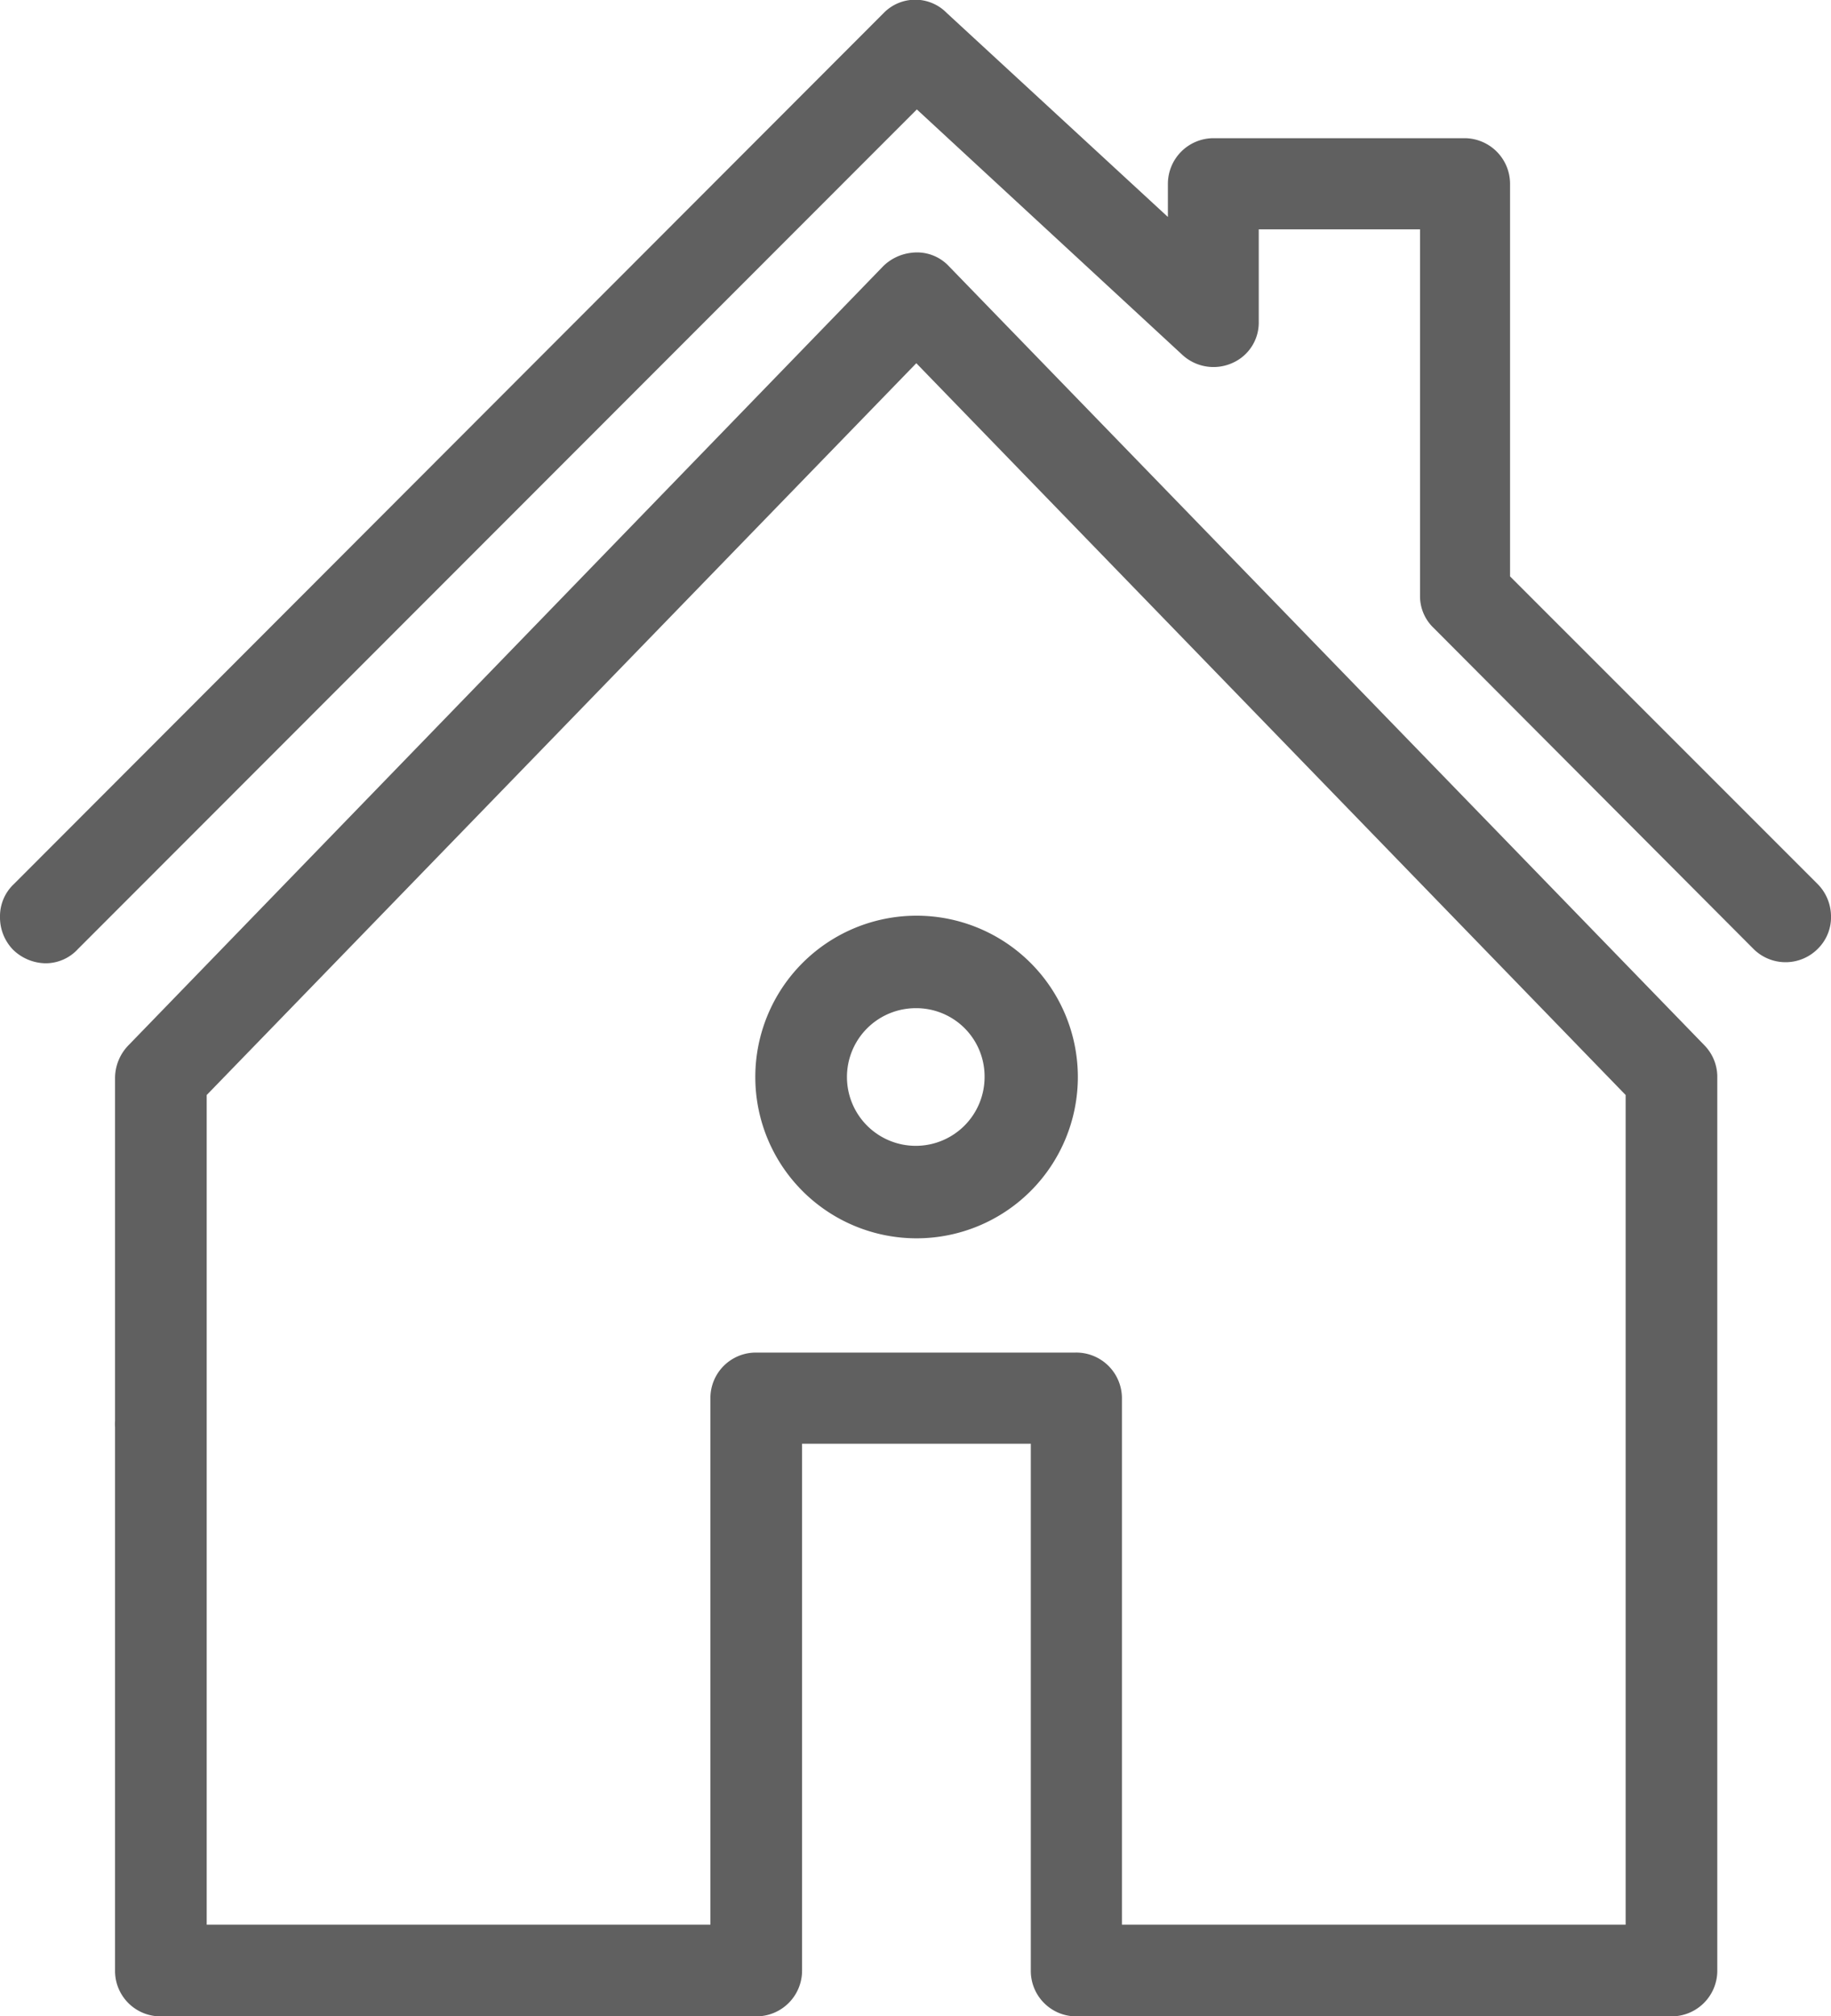
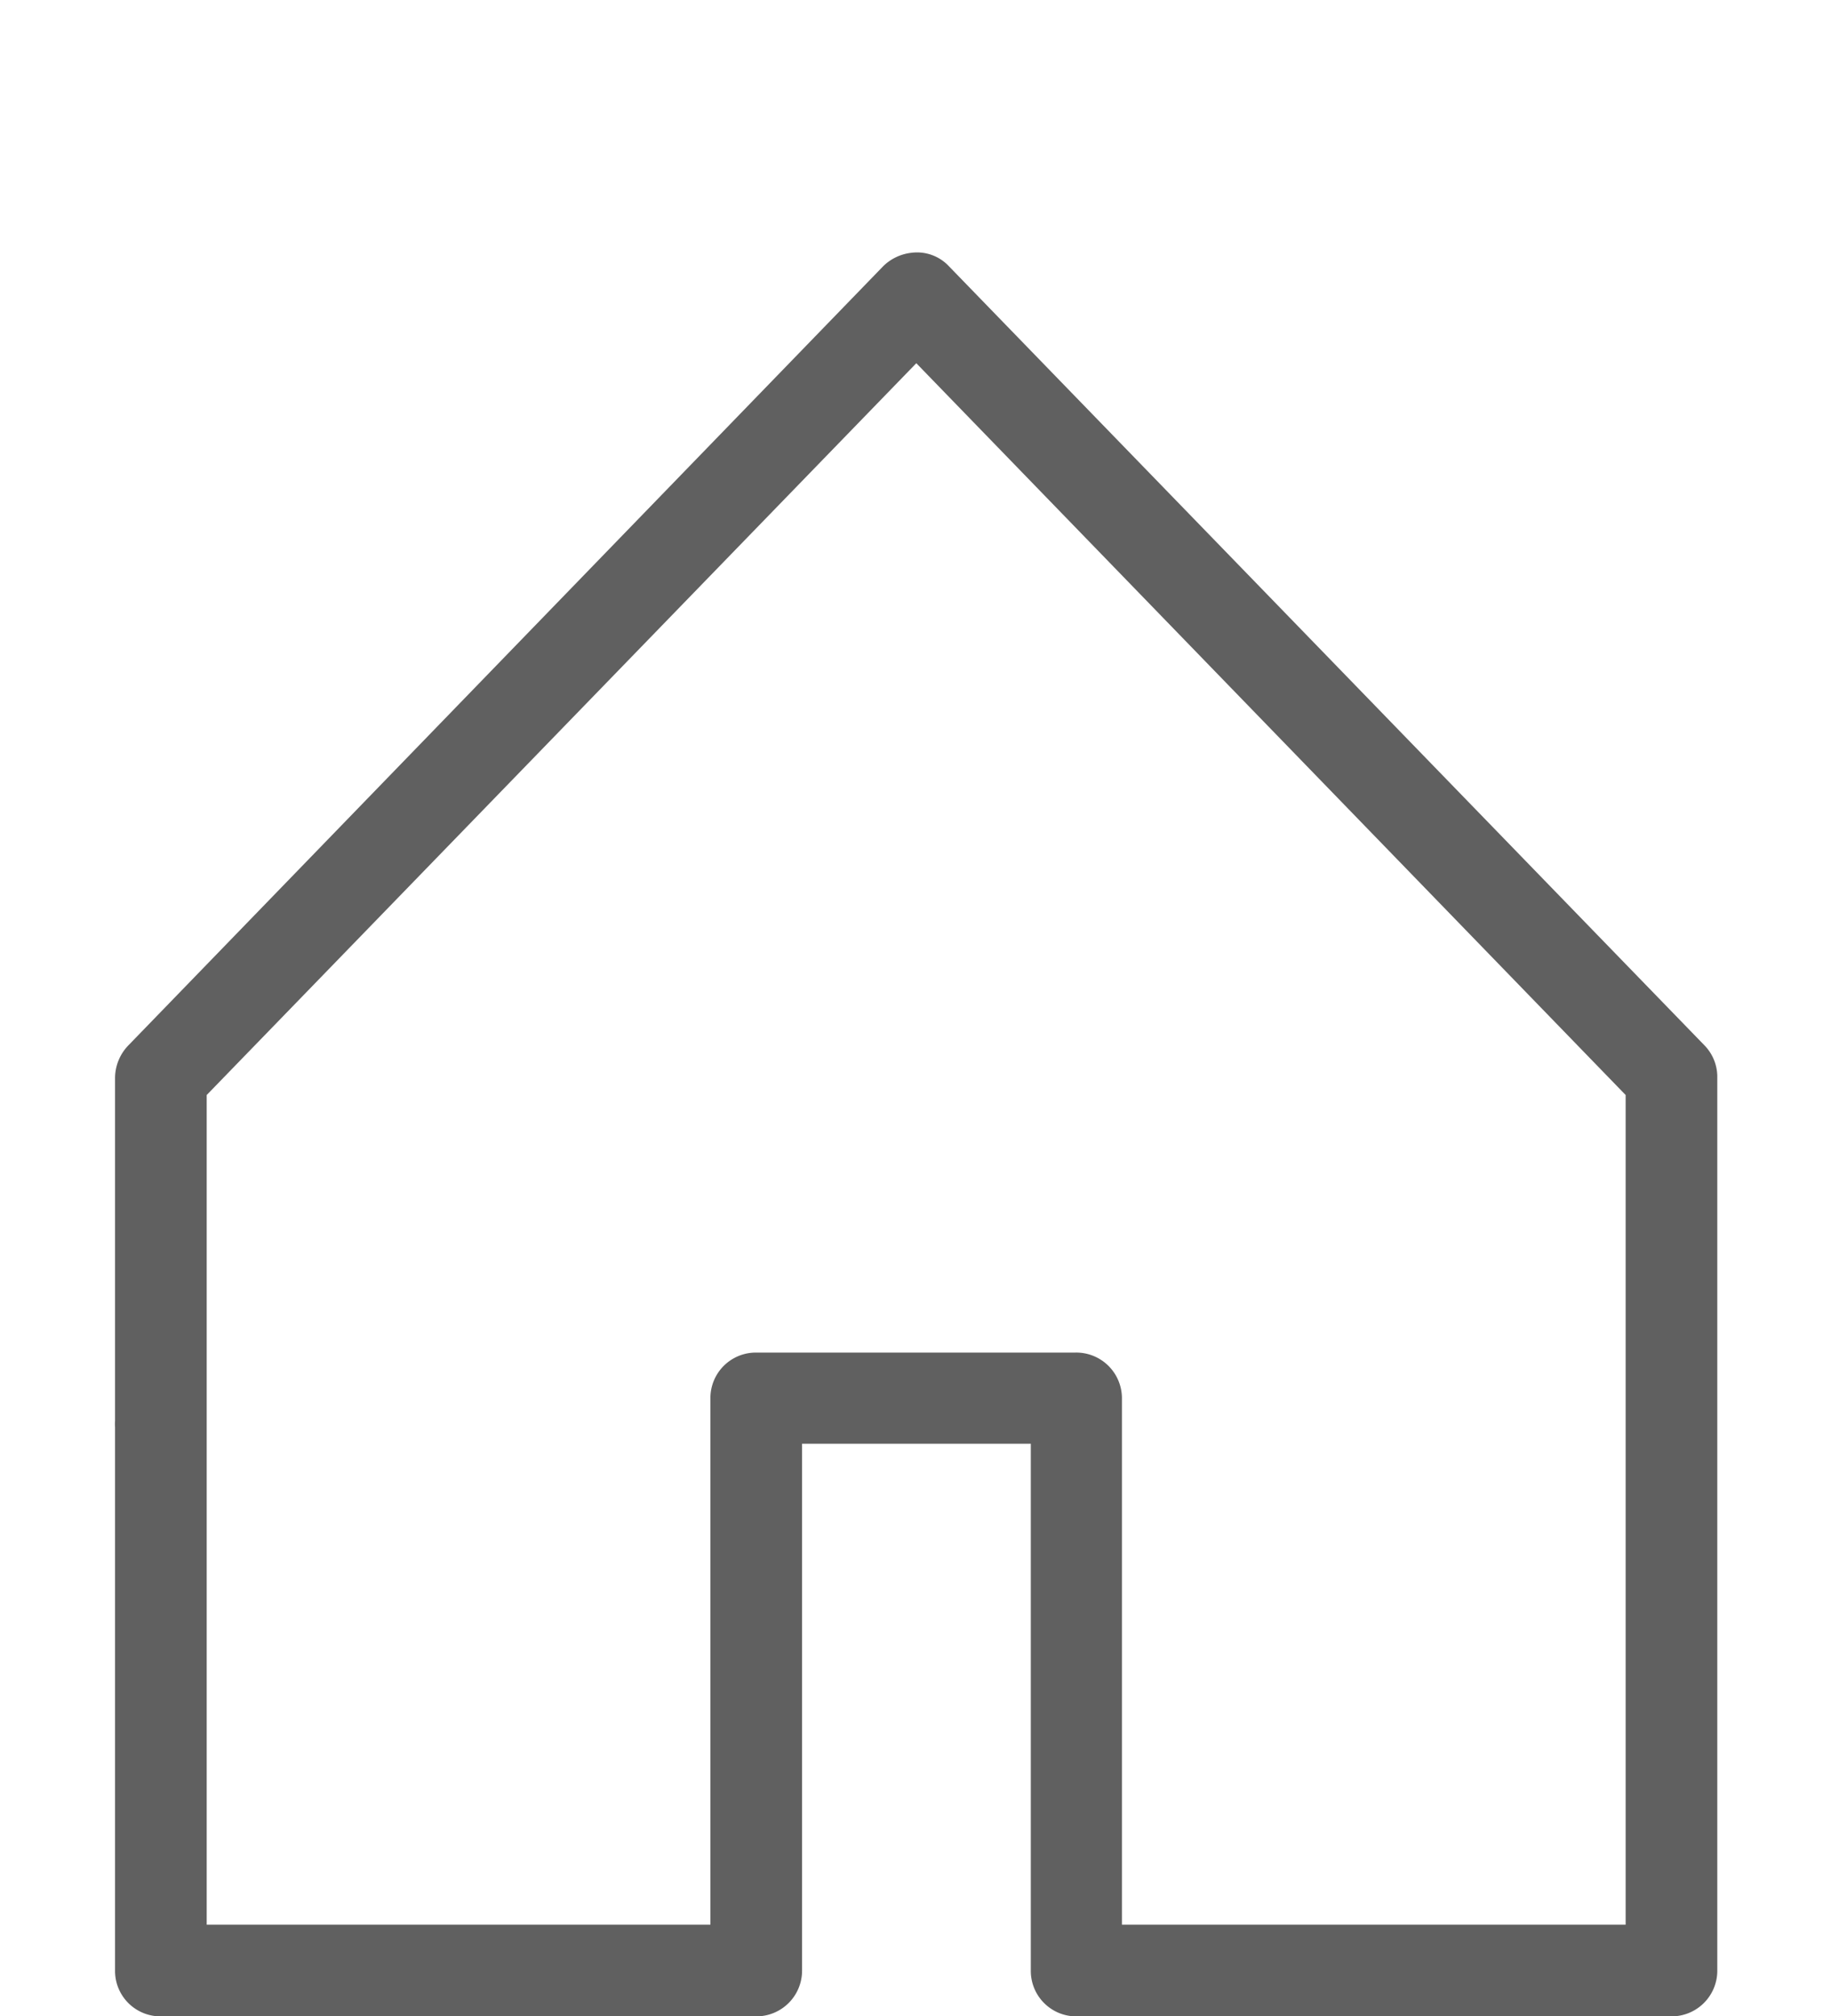
<svg xmlns="http://www.w3.org/2000/svg" viewBox="0 0 68.12 75">
  <defs>
    <style>.cls-1{fill:#606060;}</style>
  </defs>
  <g id="Layer_2" data-name="Layer 2">
    <g id="Layer_1-2" data-name="Layer 1">
-       <path class="cls-1" d="M28.1,40.06a6,6,0,1,0,6-6A6,6,0,0,0,28.1,40.06Zm8.53,0a2.56,2.56,0,1,1-2.56-2.56A2.54,2.54,0,0,1,36.63,40.06Z" />
-       <path class="cls-1" d="M67.6,32.86,56.18,21.44V6.84a1.7,1.7,0,0,0-1.69-1.7H45.15a1.7,1.7,0,0,0-1.7,1.7V8.07L35.22.48a1.64,1.64,0,0,0-2.34,0L.52,32.88A1.64,1.64,0,0,0,0,34.09a1.73,1.73,0,0,0,.48,1.23,1.77,1.77,0,0,0,1.21.51A1.63,1.63,0,0,0,2.9,35.3L34.11,4.07,44,13.21a1.71,1.71,0,0,0,1.83.3,1.64,1.64,0,0,0,1-1.55V8.53h6V22.17a1.63,1.63,0,0,0,.51,1.19L65.22,35.28a1.69,1.69,0,0,0,2.42,0,1.65,1.65,0,0,0,.48-1.23A1.72,1.72,0,0,0,67.6,32.86Z" />
      <path class="cls-1" d="M35.3,9.9a1.62,1.62,0,0,0-1.37-.5,1.78,1.78,0,0,0-1.07.5l-28.1,29a1.76,1.76,0,0,0-.48,1.19V52.85a1.79,1.79,0,0,0,0,.23V73.31A1.69,1.69,0,0,0,6,75H28.14a1.7,1.7,0,0,0,1.7-1.69V53.7h8.51V73.31A1.69,1.69,0,0,0,40,75H62.19a1.7,1.7,0,0,0,1.7-1.69V40.06a1.68,1.68,0,0,0-.49-1.19ZM60.48,71.59H41.74V52A1.7,1.7,0,0,0,40,50.31H28.12A1.69,1.69,0,0,0,26.43,52V71.59H7.69V50.23c0-.08,0-.15,0-.23V40.73l26.4-27.22L60.48,40.73Z" />
    </g>
  </g>
</svg>